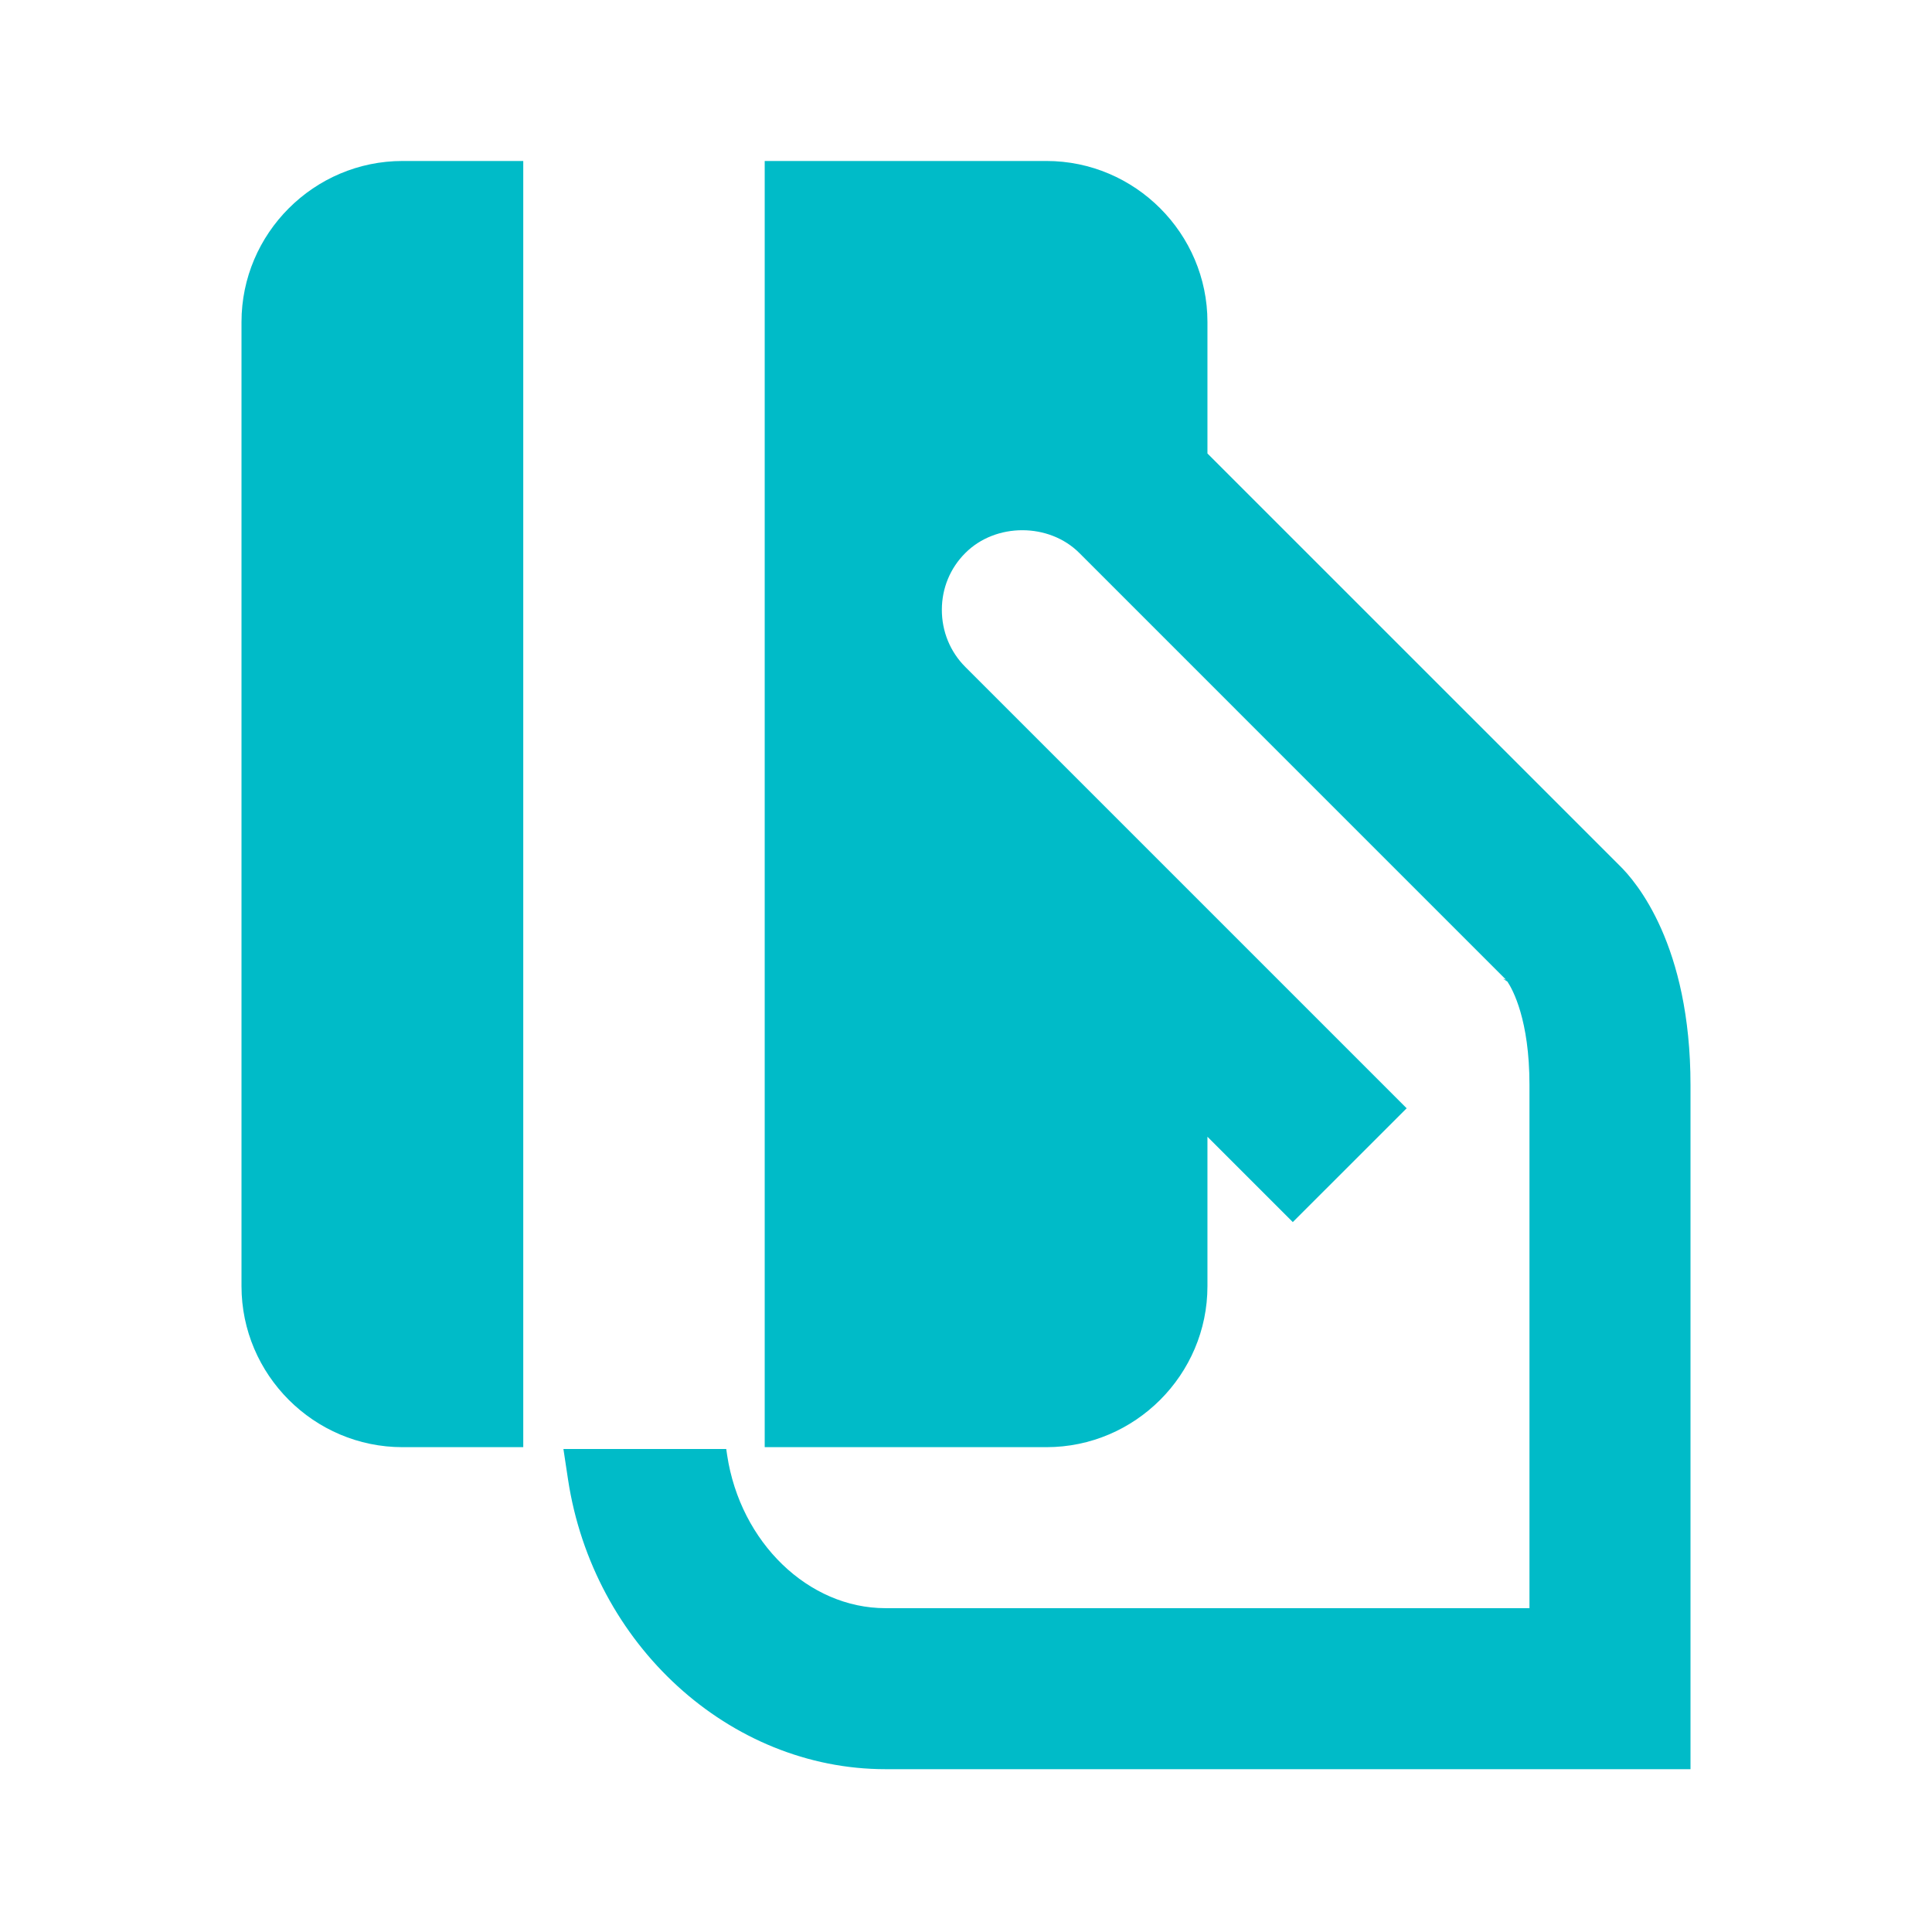
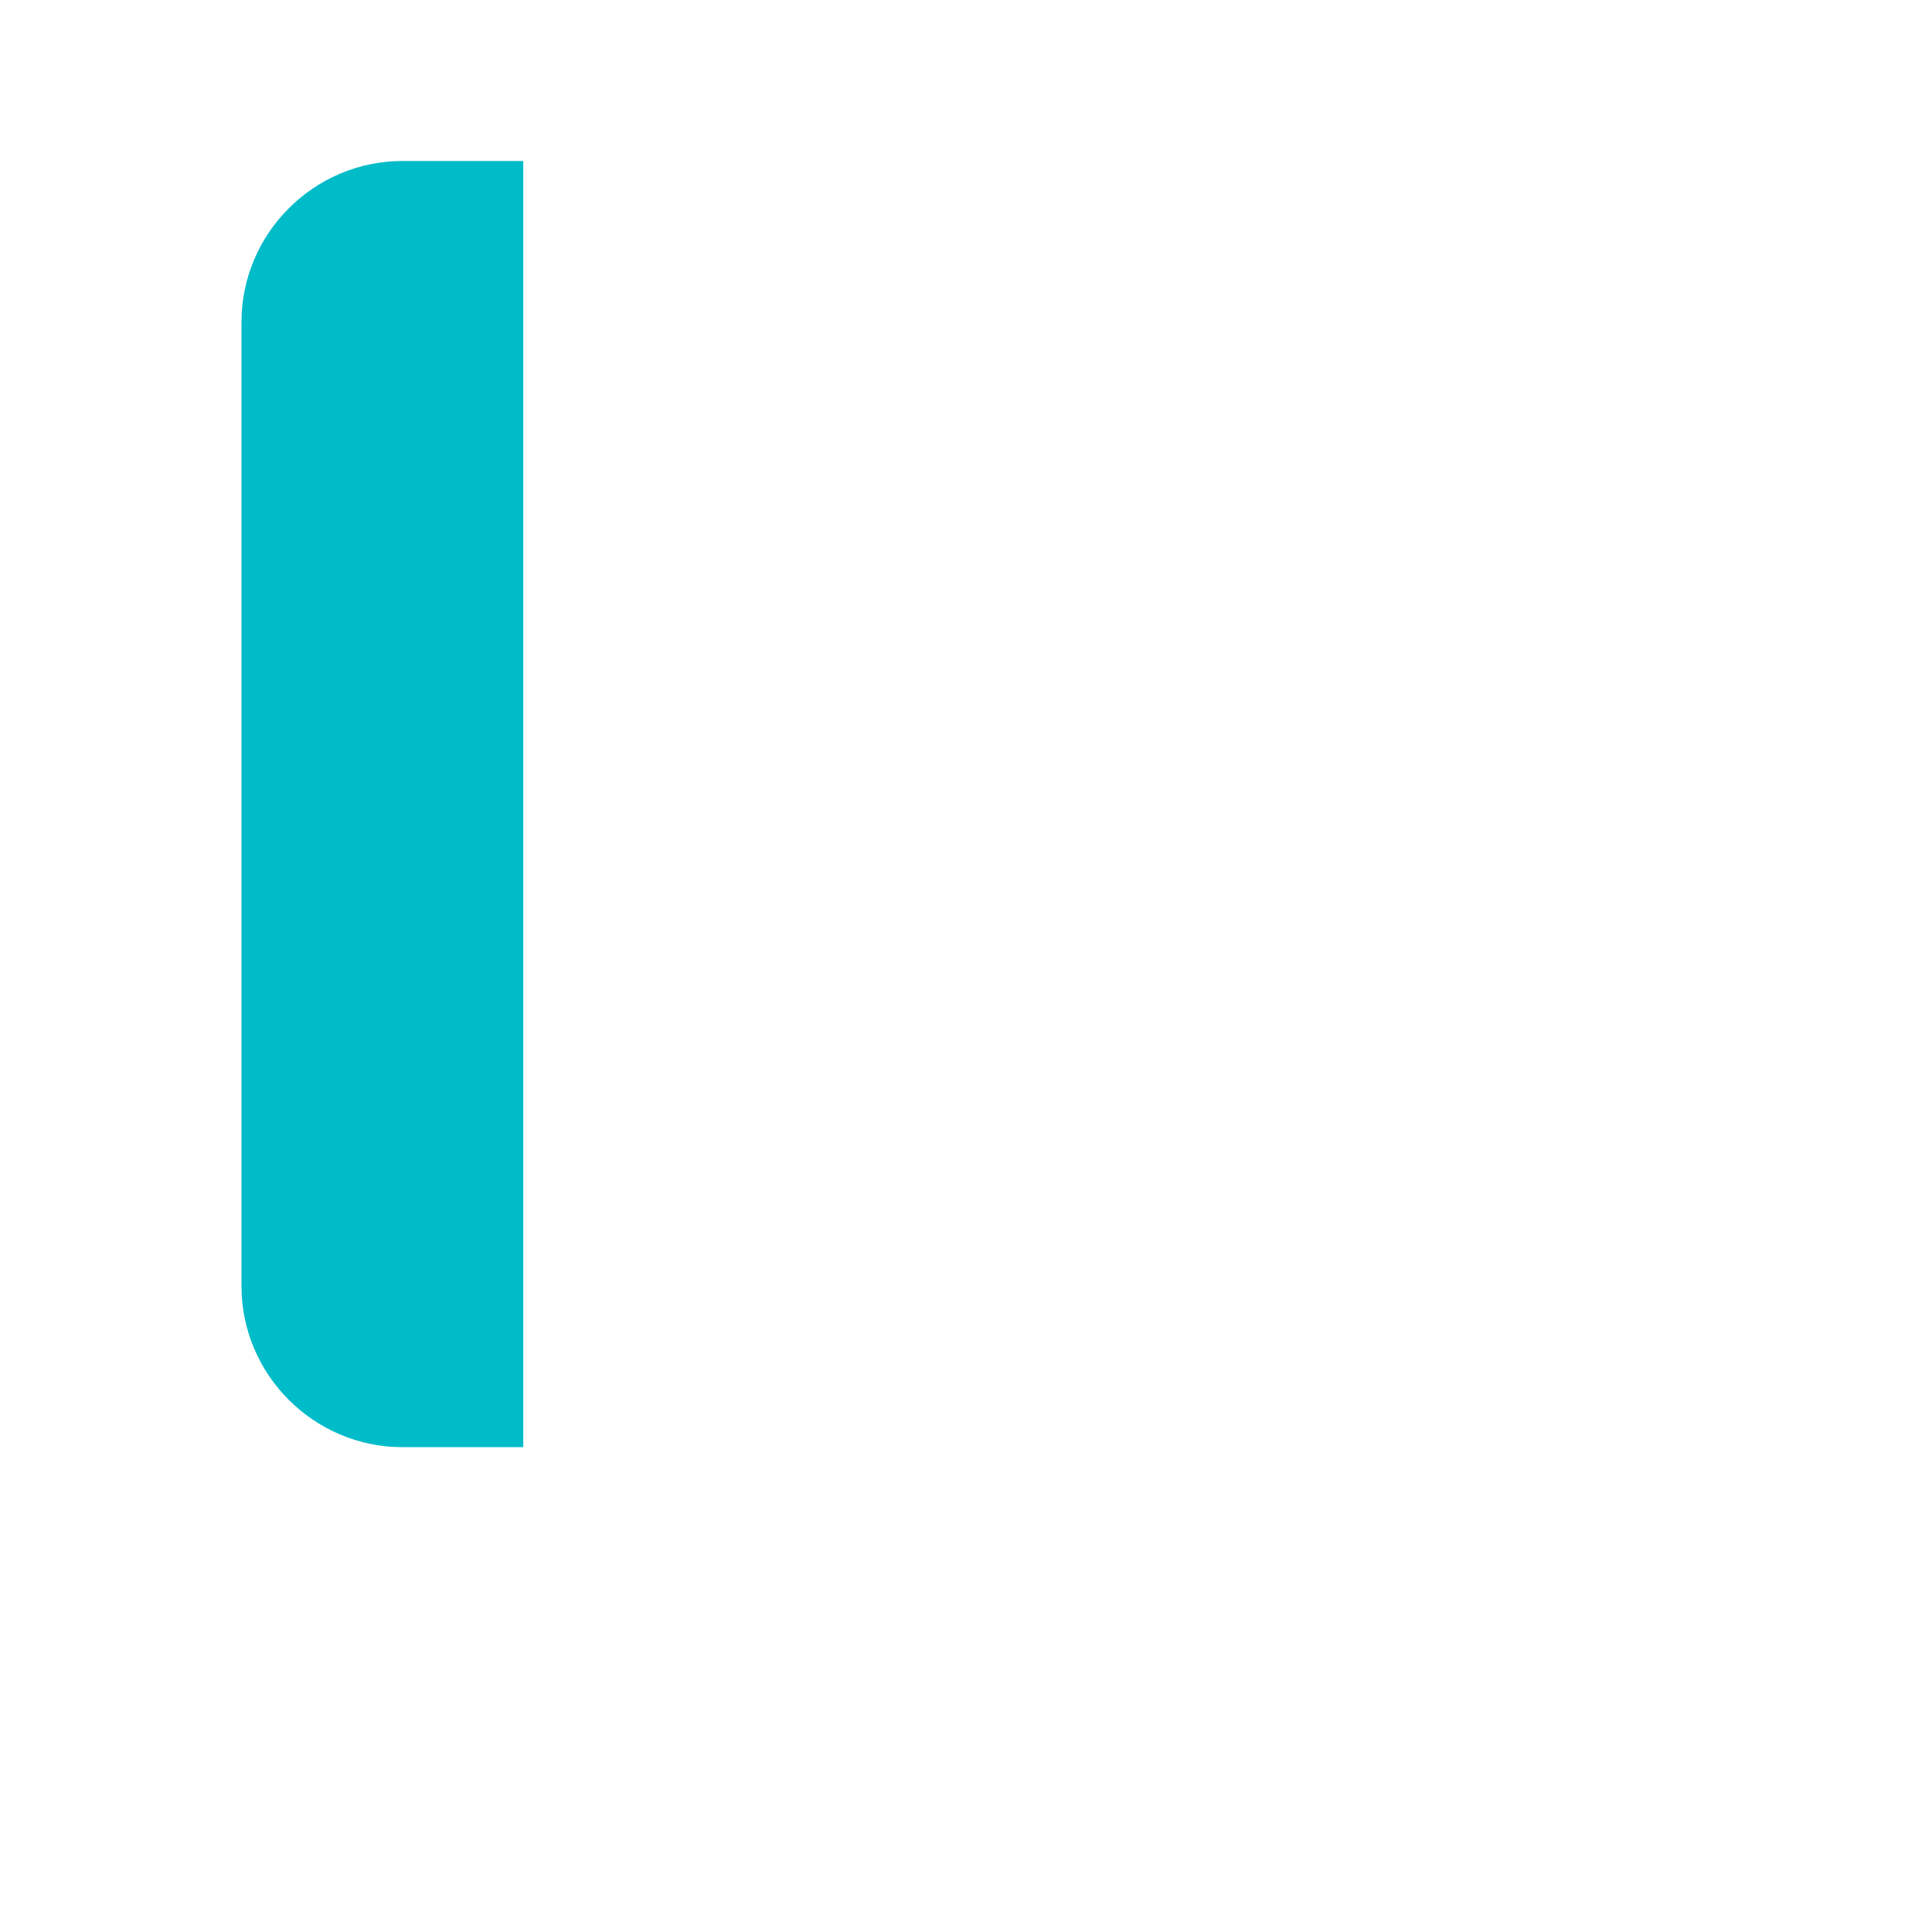
<svg xmlns="http://www.w3.org/2000/svg" width="80" height="80" viewBox="0 0 80 80" fill="none">
  <path d="M21.667 6.666H16.667C13 6.666 10 9.666 10 13.333V53.258C10 56.924 13 59.924 16.667 59.924H21.667V6.666Z" fill="#00BBC8" />
-   <path d="M67.045 35.823L49.998 18.778V13.333C49.998 9.666 46.998 6.666 43.332 6.666H31.665V59.924H43.332C46.998 59.924 49.998 56.924 49.998 53.258V47.071L53.532 50.604L58.247 45.891L50.475 38.119L39.973 27.618C39.343 26.988 38.998 26.144 39 25.244C39.002 24.354 39.345 23.523 39.973 22.898C41.23 21.639 43.438 21.643 44.693 22.898L51.665 29.871L62.358 40.564L62.238 40.528L62.42 40.648C62.638 40.976 63.332 42.228 63.332 44.924V66.591H36.665C33.473 66.591 30.657 63.869 30.11 60.259L30.072 59.999H23.33L23.52 61.256C24.555 68.098 30.207 73.258 36.667 73.258H70V44.924C69.998 39.138 67.758 36.511 67.045 35.823Z" fill="#00BBC8" />
</svg>